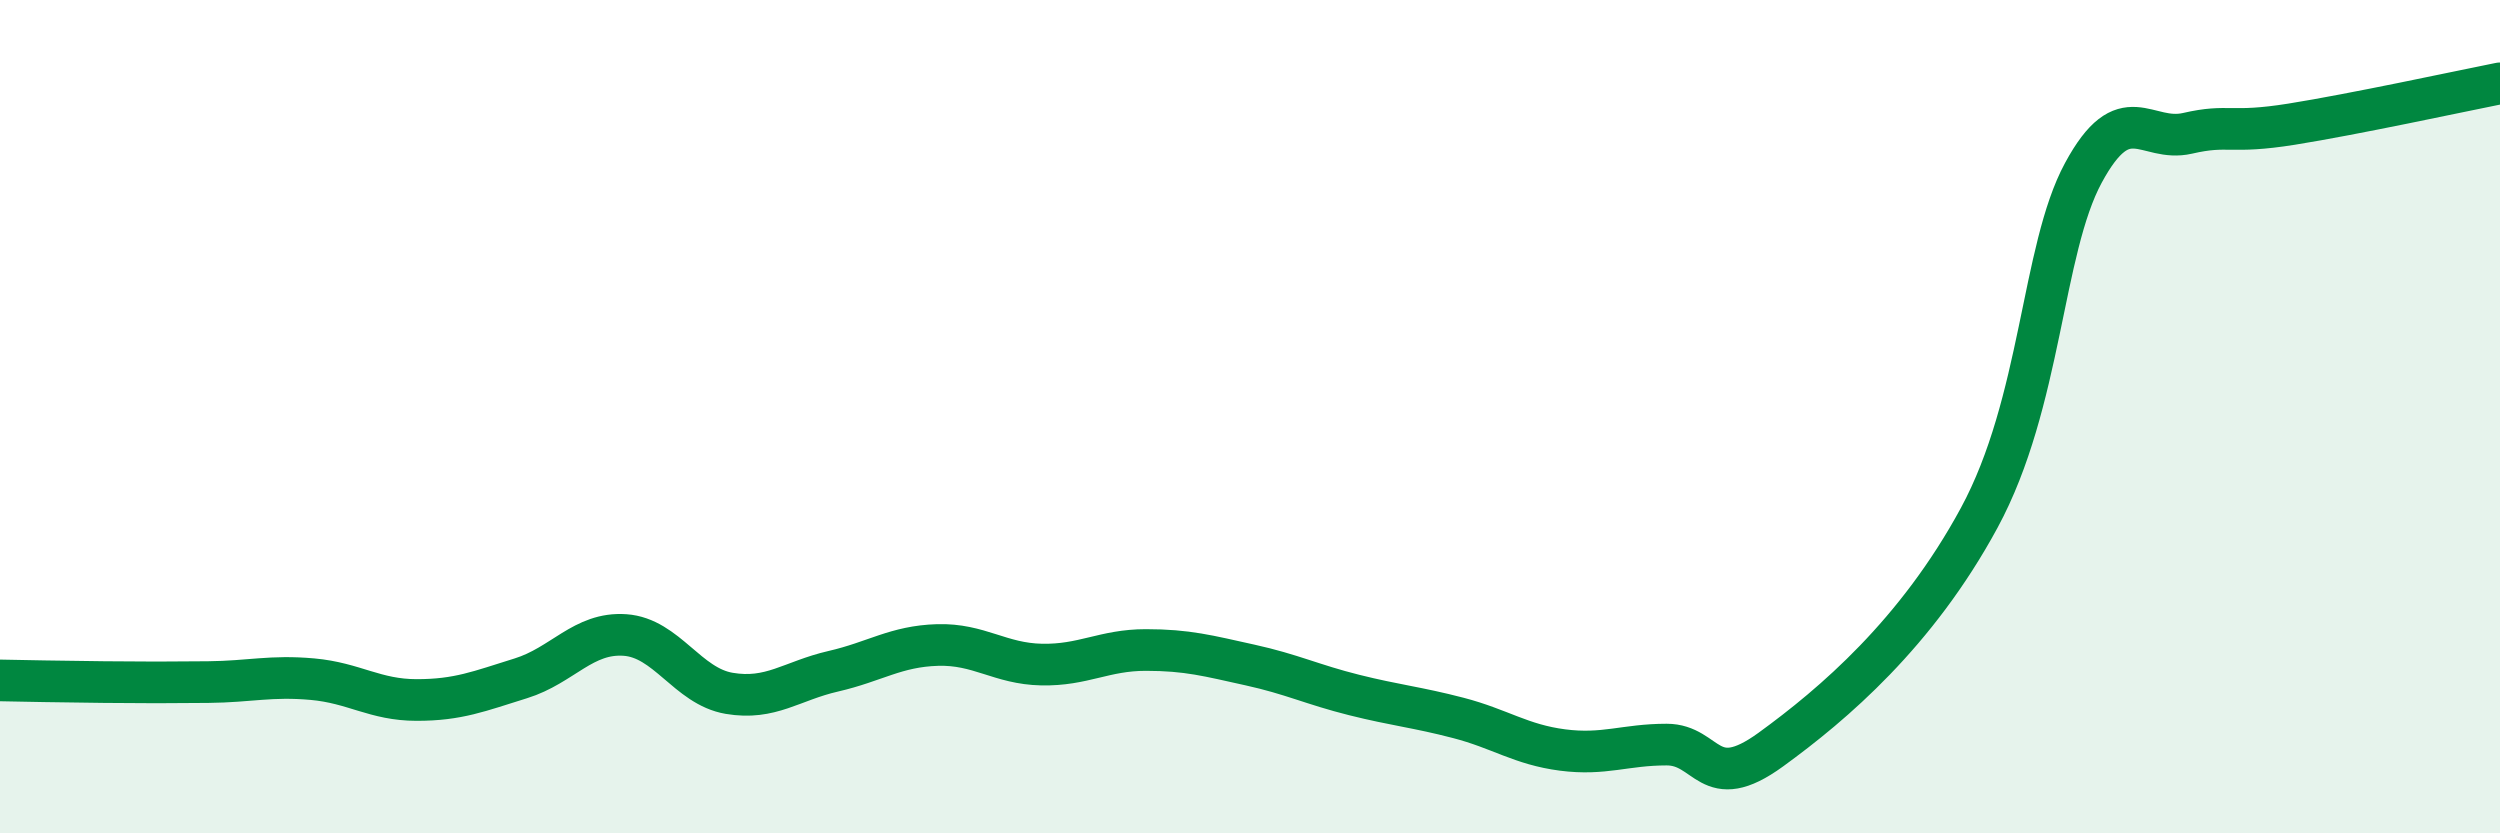
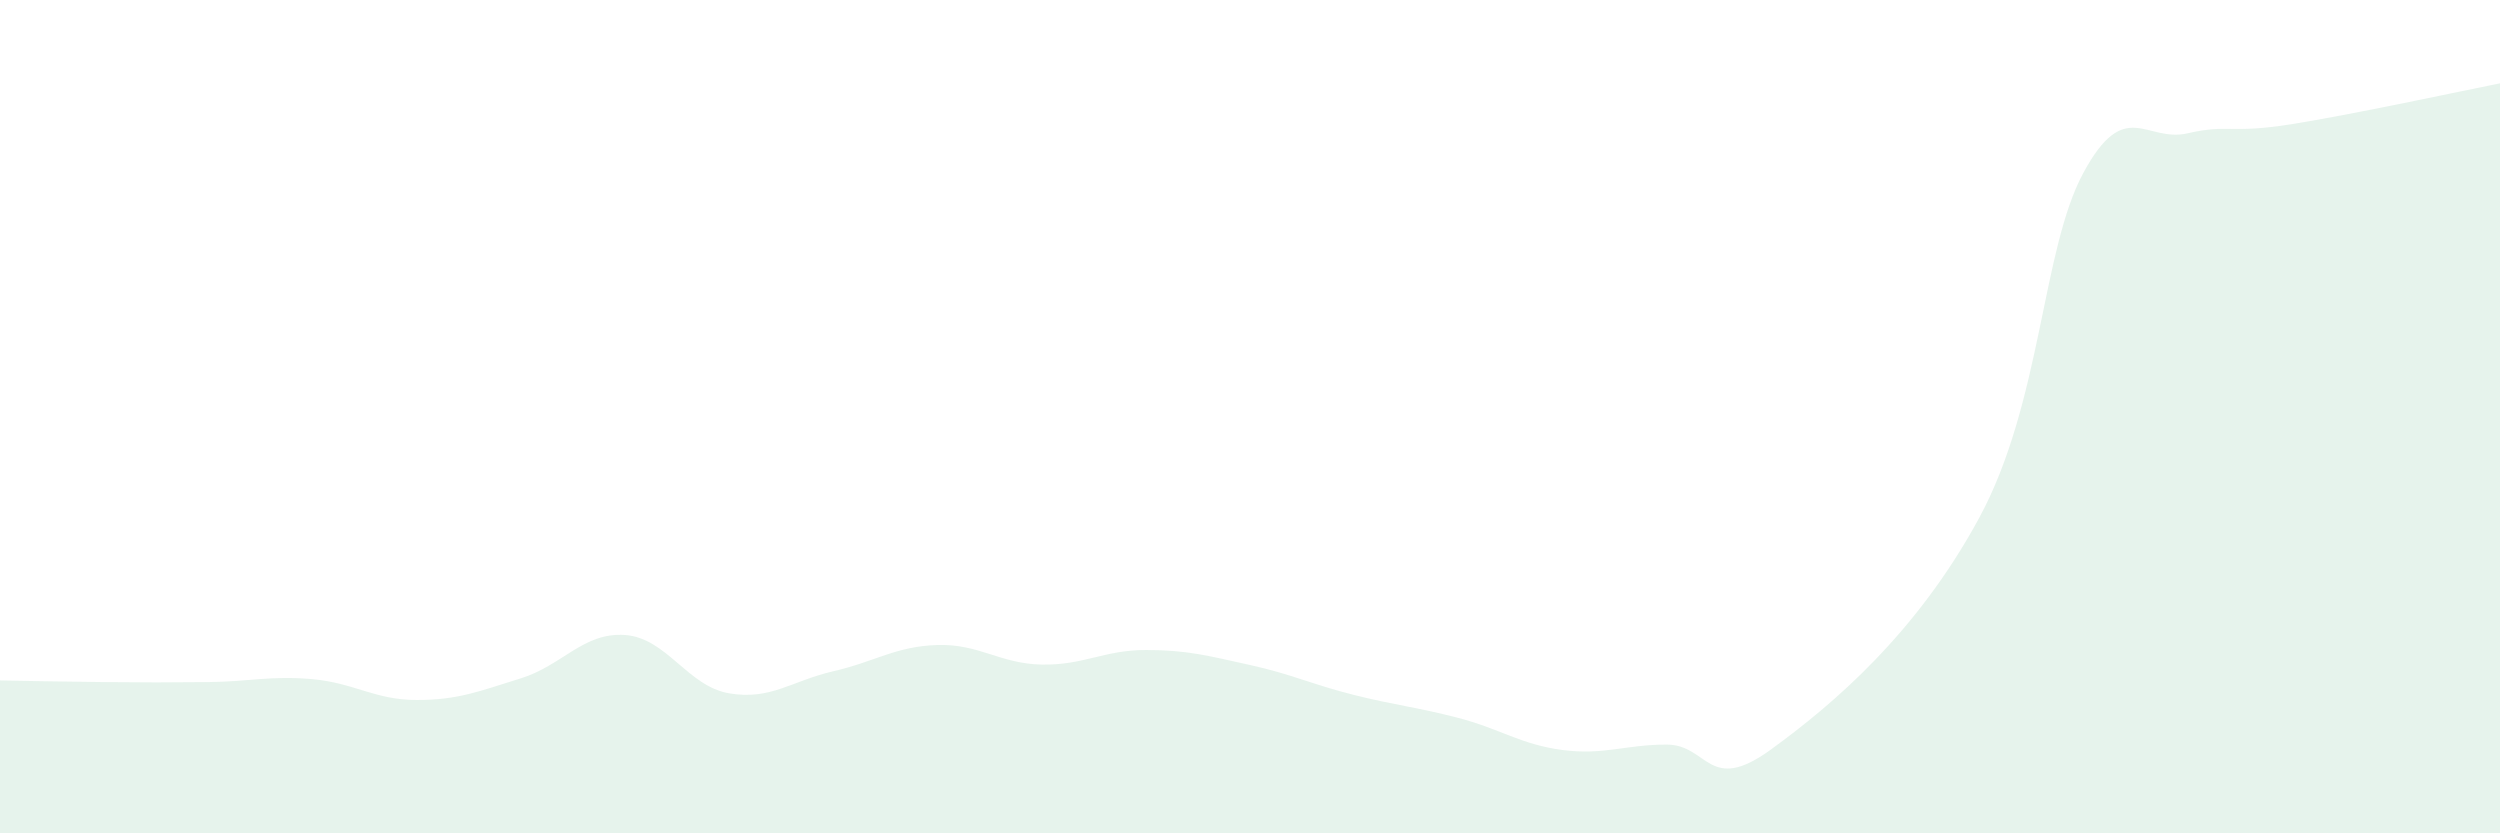
<svg xmlns="http://www.w3.org/2000/svg" width="60" height="20" viewBox="0 0 60 20">
  <path d="M 0,16.33 C 0.5,16.34 1.5,16.36 2.5,16.37 C 3.5,16.38 4,16.38 5,16.37 C 6,16.36 6.5,16.21 7.5,16.3 C 8.5,16.39 9,16.8 10,16.8 C 11,16.8 11.5,16.59 12.5,16.28 C 13.5,15.97 14,15.17 15,15.24 C 16,15.31 16.5,16.47 17.5,16.64 C 18.5,16.81 19,16.34 20,16.11 C 21,15.88 21.5,15.51 22.5,15.48 C 23.5,15.45 24,15.93 25,15.95 C 26,15.97 26.5,15.6 27.5,15.6 C 28.5,15.6 29,15.74 30,15.96 C 31,16.18 31.5,16.43 32.5,16.68 C 33.5,16.93 34,16.97 35,17.23 C 36,17.49 36.5,17.87 37.5,18 C 38.5,18.13 39,17.87 40,17.87 C 41,17.87 41,19.08 42.5,17.99 C 44,16.9 46,15.2 47.5,12.43 C 49,9.66 49,6 50,4.15 C 51,2.3 51.5,3.43 52.5,3.2 C 53.5,2.97 53.5,3.22 55,2.98 C 56.5,2.74 59,2.2 60,2L60 20L0 20Z" fill="#008740" opacity="0.1" stroke-linecap="round" stroke-linejoin="round" />
-   <path d="M 0,16.33 C 0.5,16.34 1.5,16.36 2.5,16.37 C 3.5,16.38 4,16.38 5,16.37 C 6,16.36 6.5,16.21 7.5,16.3 C 8.5,16.39 9,16.8 10,16.8 C 11,16.8 11.5,16.59 12.5,16.28 C 13.5,15.97 14,15.17 15,15.24 C 16,15.31 16.5,16.47 17.5,16.64 C 18.5,16.81 19,16.34 20,16.11 C 21,15.88 21.5,15.51 22.5,15.48 C 23.5,15.45 24,15.93 25,15.95 C 26,15.97 26.5,15.6 27.5,15.6 C 28.5,15.6 29,15.74 30,15.96 C 31,16.18 31.5,16.43 32.5,16.68 C 33.5,16.93 34,16.97 35,17.23 C 36,17.49 36.5,17.87 37.5,18 C 38.5,18.13 39,17.87 40,17.87 C 41,17.87 41,19.08 42.5,17.99 C 44,16.9 46,15.2 47.5,12.43 C 49,9.66 49,6 50,4.15 C 51,2.3 51.5,3.43 52.5,3.2 C 53.5,2.97 53.5,3.22 55,2.98 C 56.5,2.74 59,2.2 60,2" stroke="#008740" stroke-width="1" fill="none" stroke-linecap="round" stroke-linejoin="round" />
</svg>